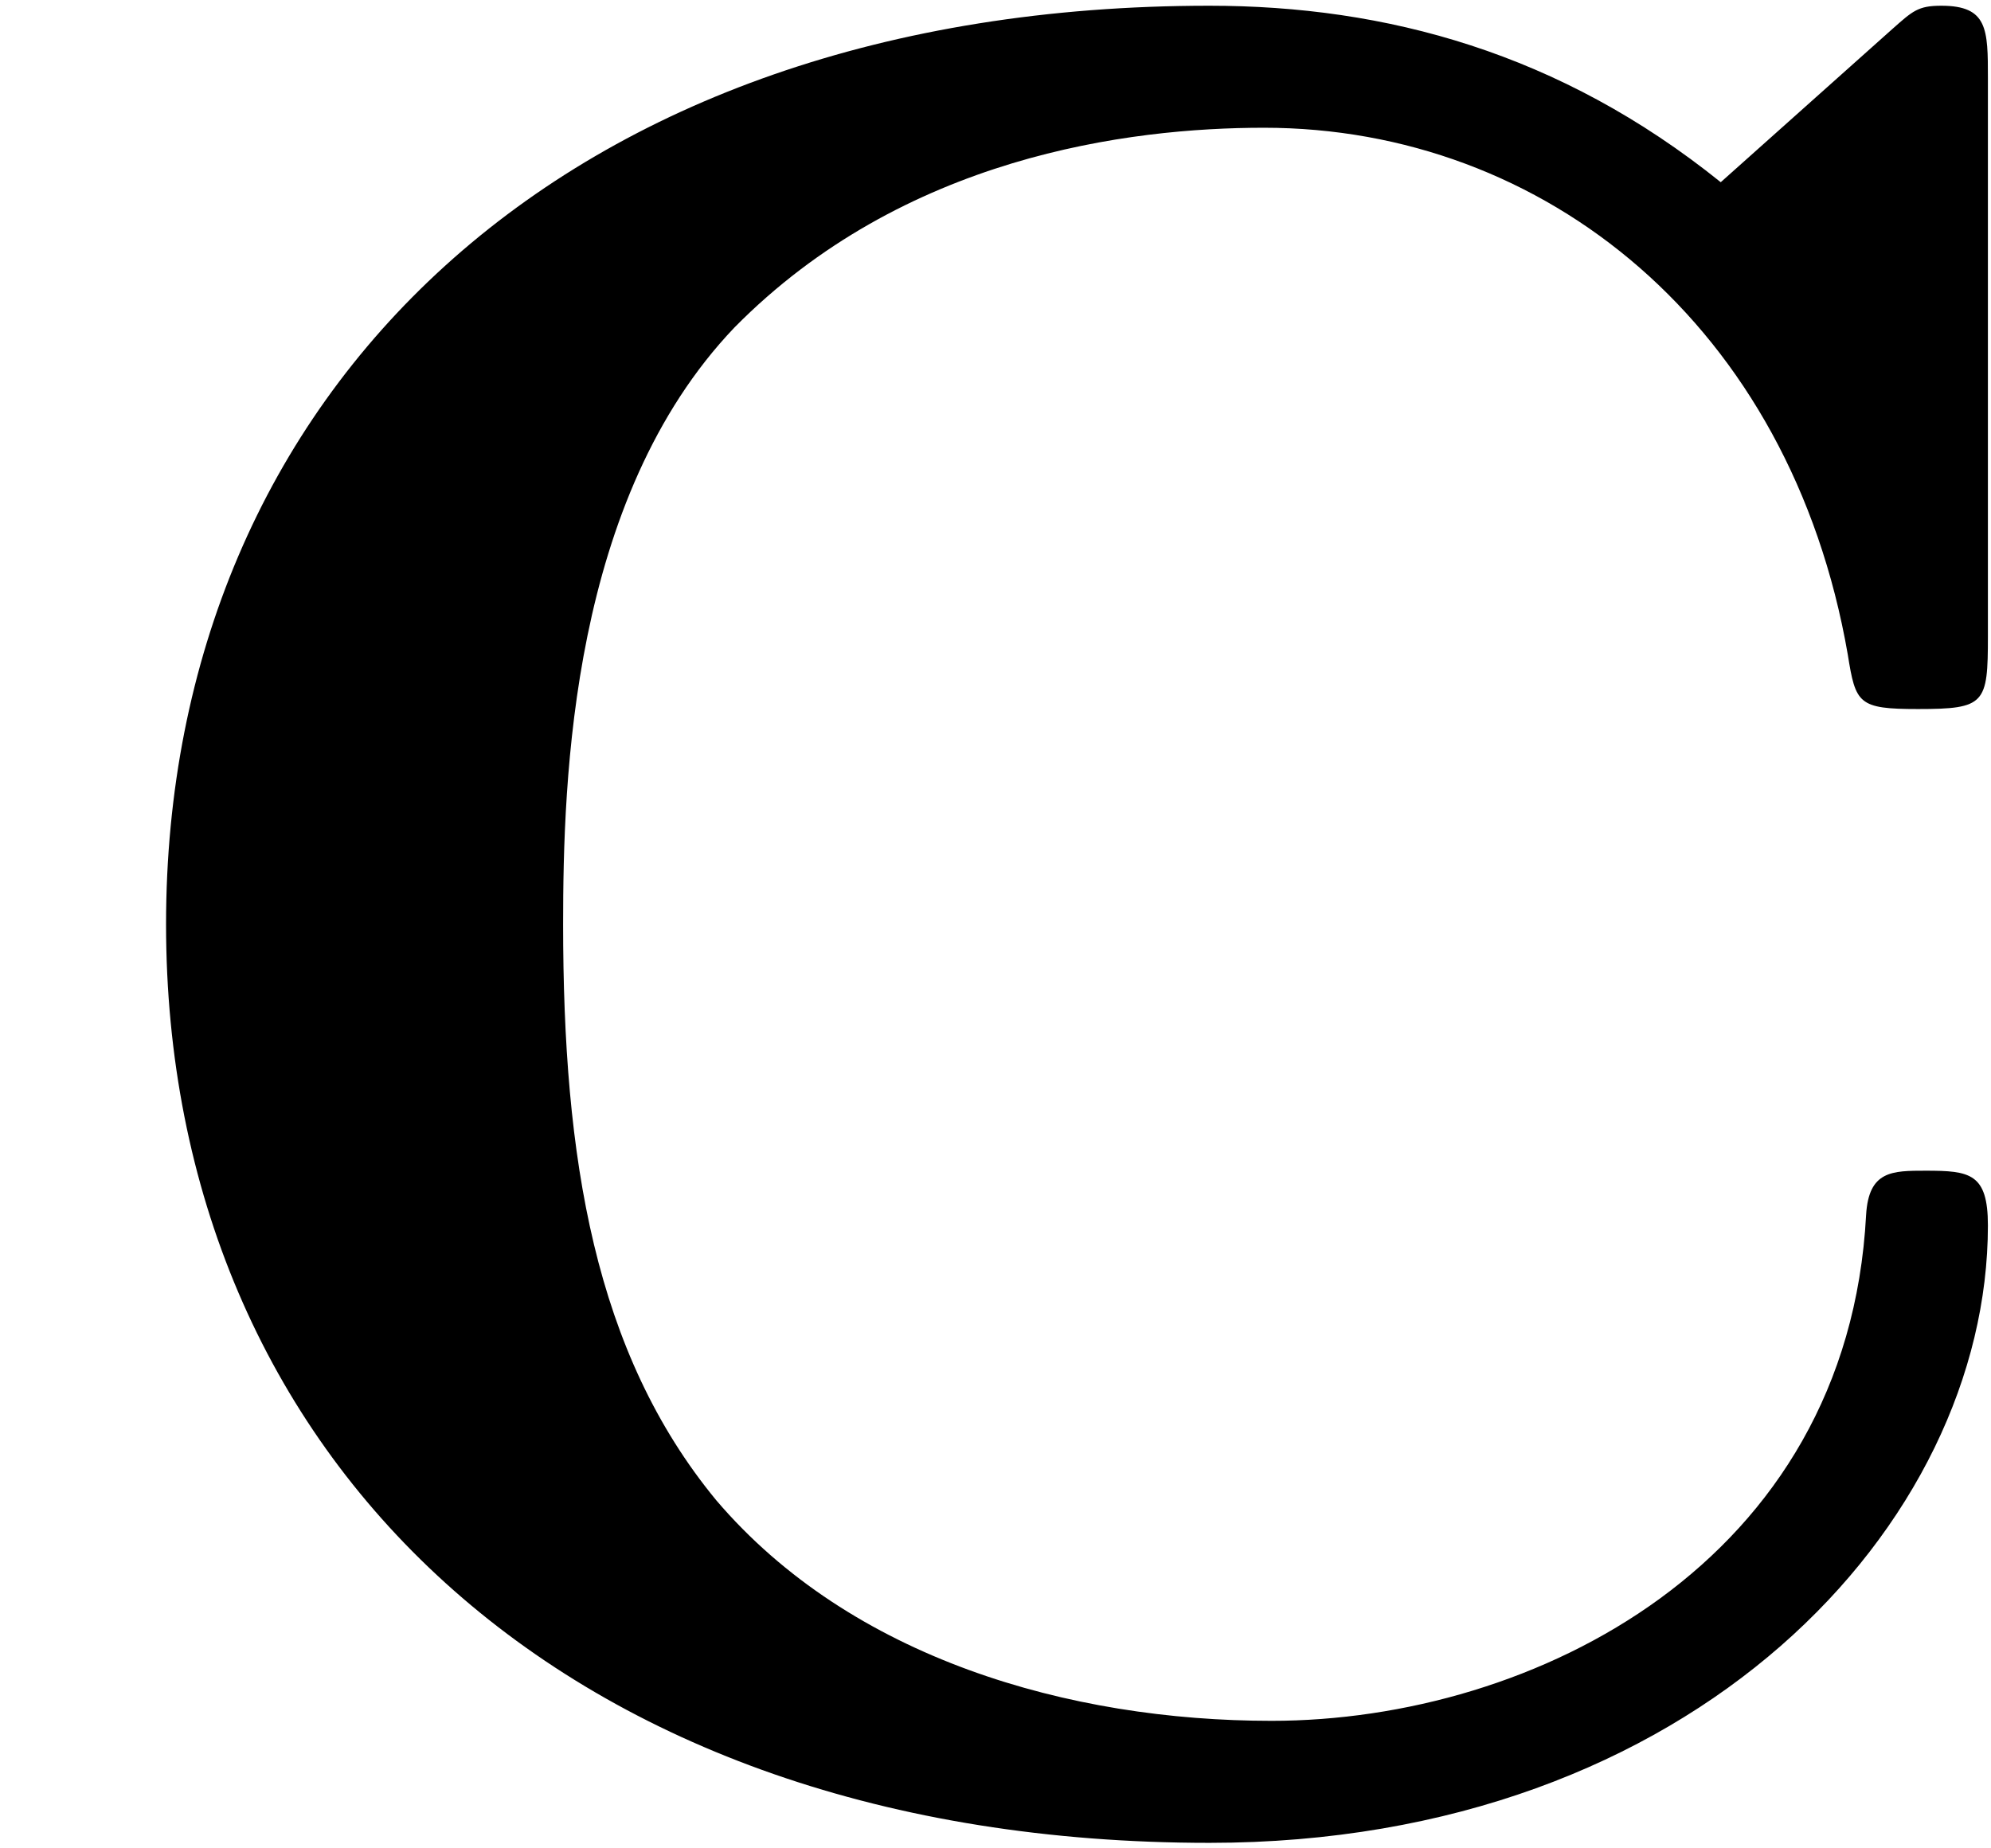
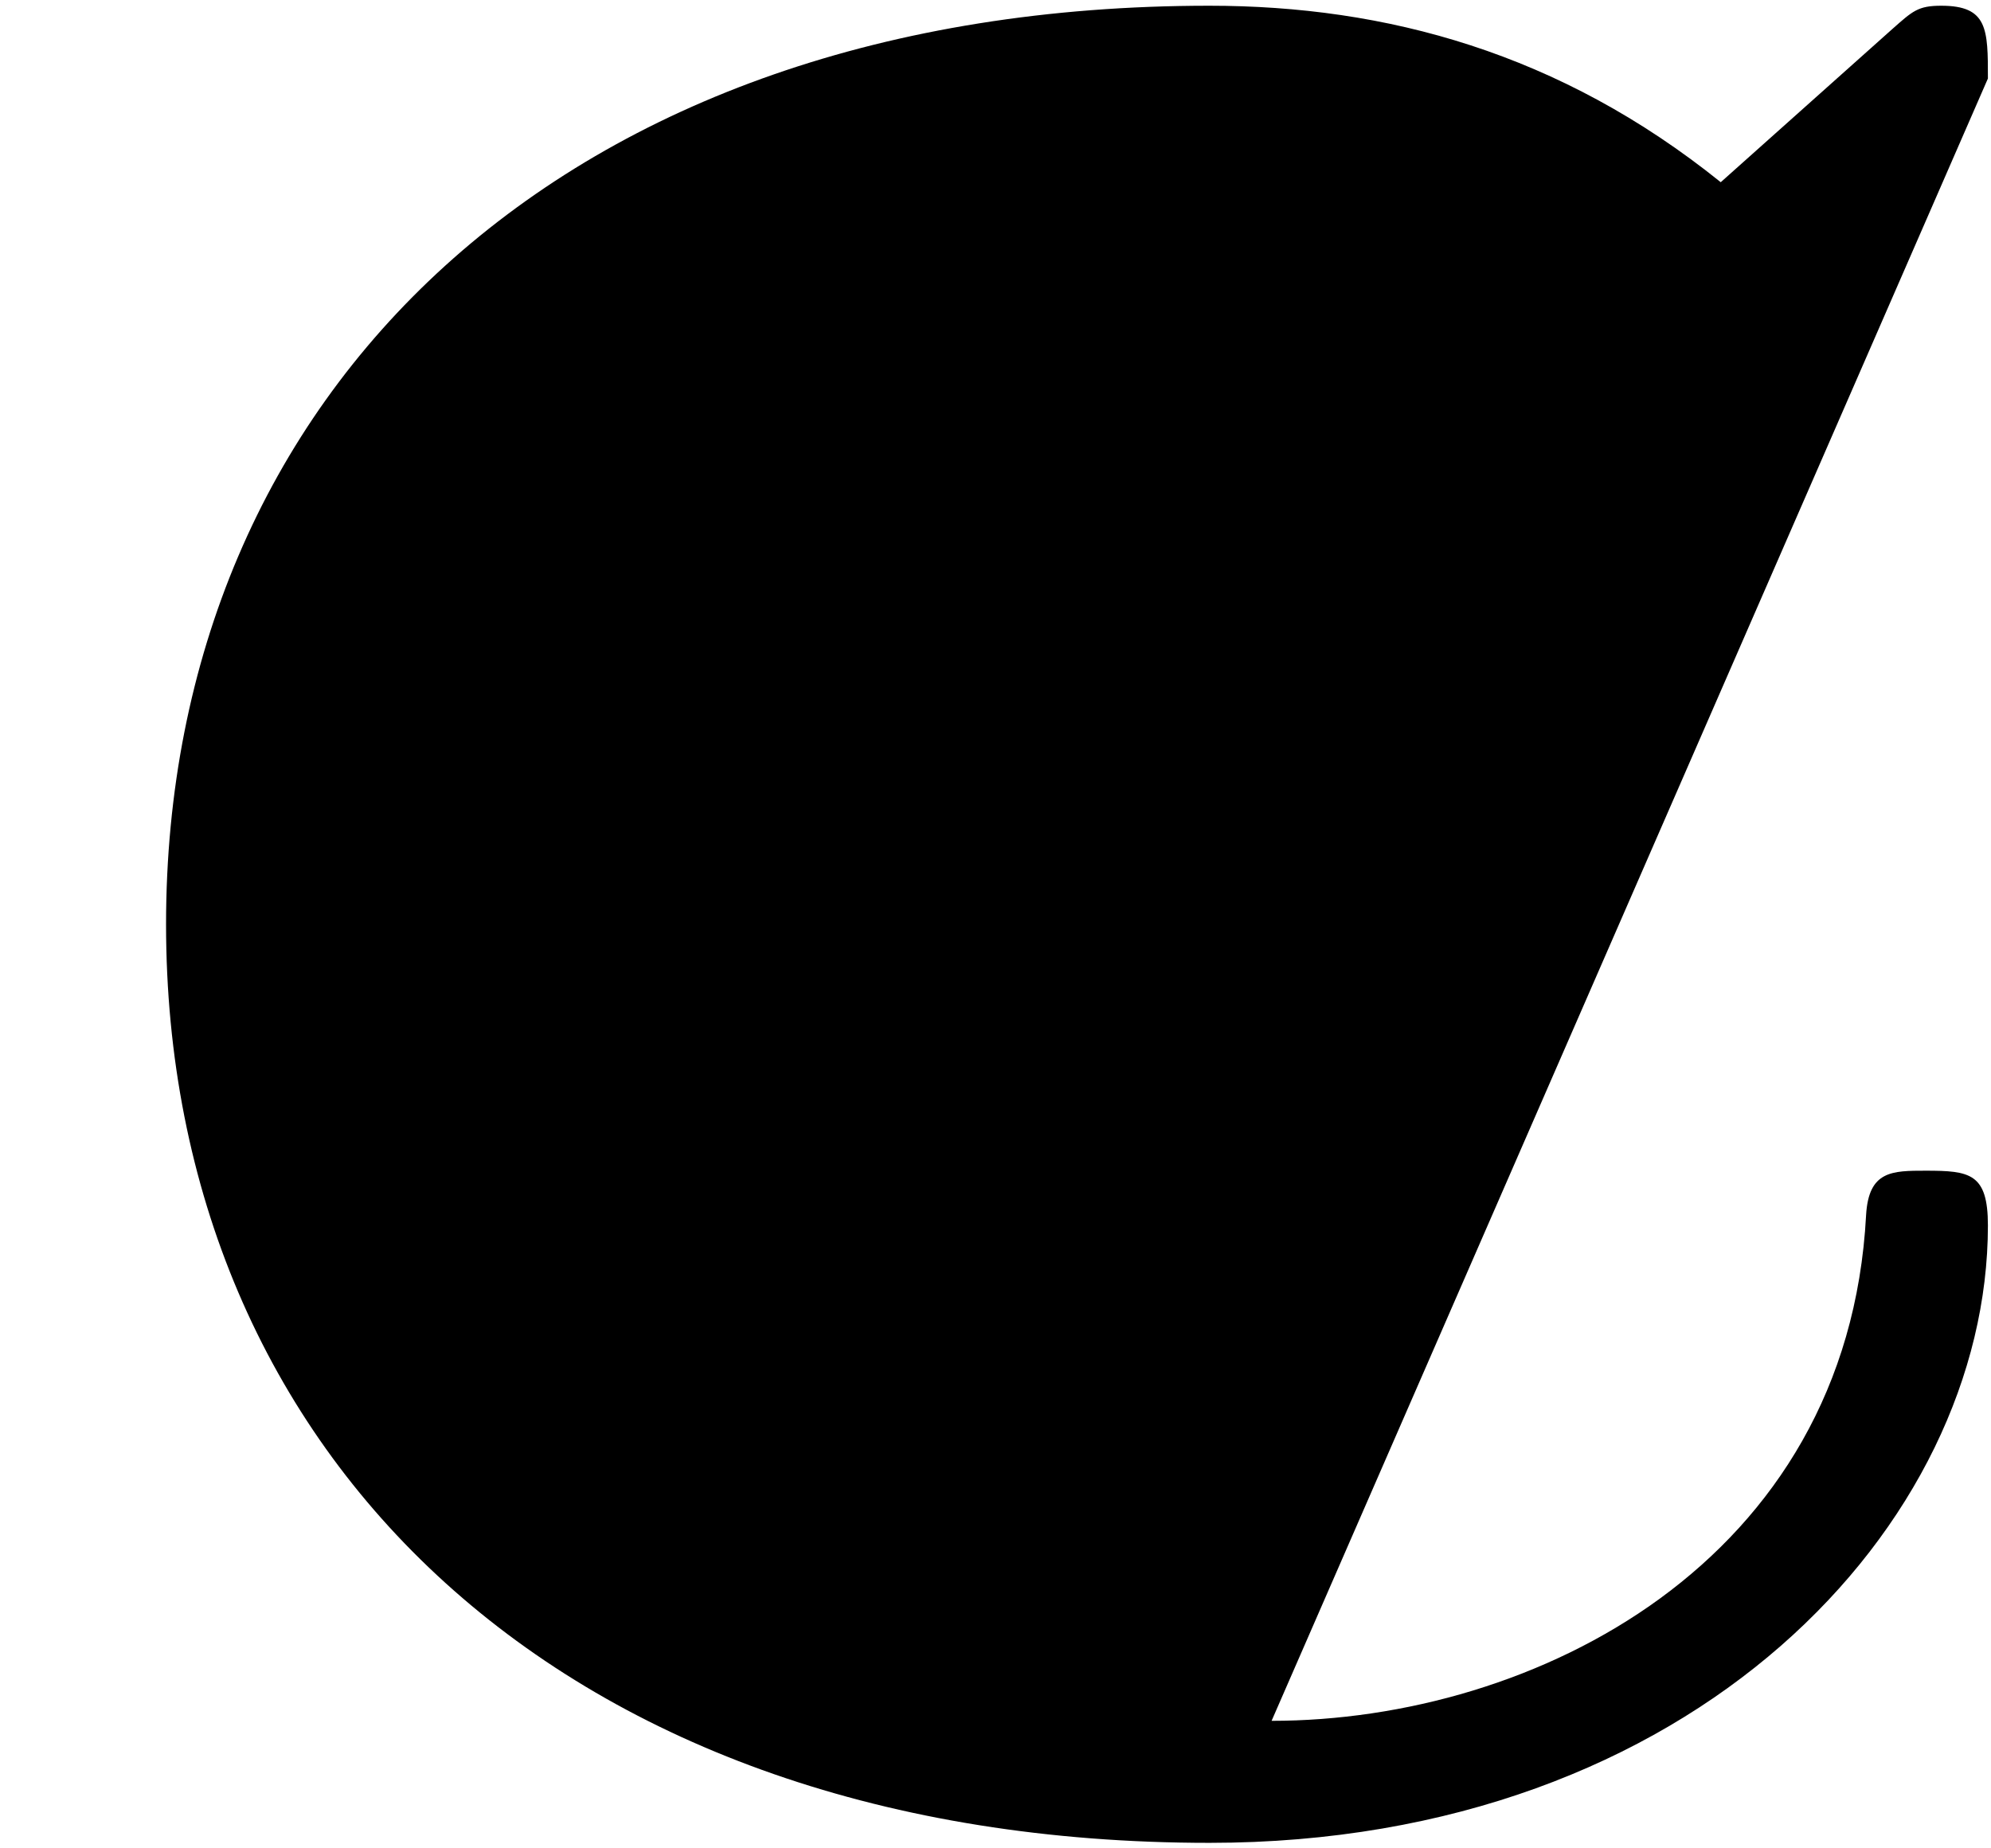
<svg xmlns="http://www.w3.org/2000/svg" xmlns:xlink="http://www.w3.org/1999/xlink" width="14" height="13" viewBox="1872.02 1483.073 8.369 7.771">
  <defs>
-     <path id="g0-67" d="M8.356-7.298c0-.207 0-.306-.196-.306-.098 0-.12.022-.207.099l-.72.643c-.677-.545-1.408-.742-2.15-.742-2.716 0-4.385 1.626-4.385 3.862S2.368.12 5.084.12c2.04 0 3.272-1.342 3.272-2.596 0-.219-.076-.23-.261-.23-.142 0-.24 0-.251.186C7.767-1.058 6.447-.393 5.345-.393c-.85 0-1.767-.262-2.334-.927-.513-.622-.644-1.44-.644-2.422 0-.61.033-1.789.72-2.509.71-.72 1.658-.84 2.226-.84 1.178 0 2.214.83 2.454 2.215.033.207.044.229.295.229.283 0 .294-.022.294-.306z" />
+     <path id="g0-67" d="M8.356-7.298c0-.207 0-.306-.196-.306-.098 0-.12.022-.207.099l-.72.643c-.677-.545-1.408-.742-2.15-.742-2.716 0-4.385 1.626-4.385 3.862S2.368.12 5.084.12c2.04 0 3.272-1.342 3.272-2.596 0-.219-.076-.23-.261-.23-.142 0-.24 0-.251.186C7.767-1.058 6.447-.393 5.345-.393z" />
  </defs>
  <use xlink:href="#g0-67" id="page1" x="1872.02" y="1490.701" />
  <script type="text/ecmascript">if(window.parent.postMessage)window.parent.postMessage("0.18019|10.5|9.75|"+window.location,"*");</script>
</svg>